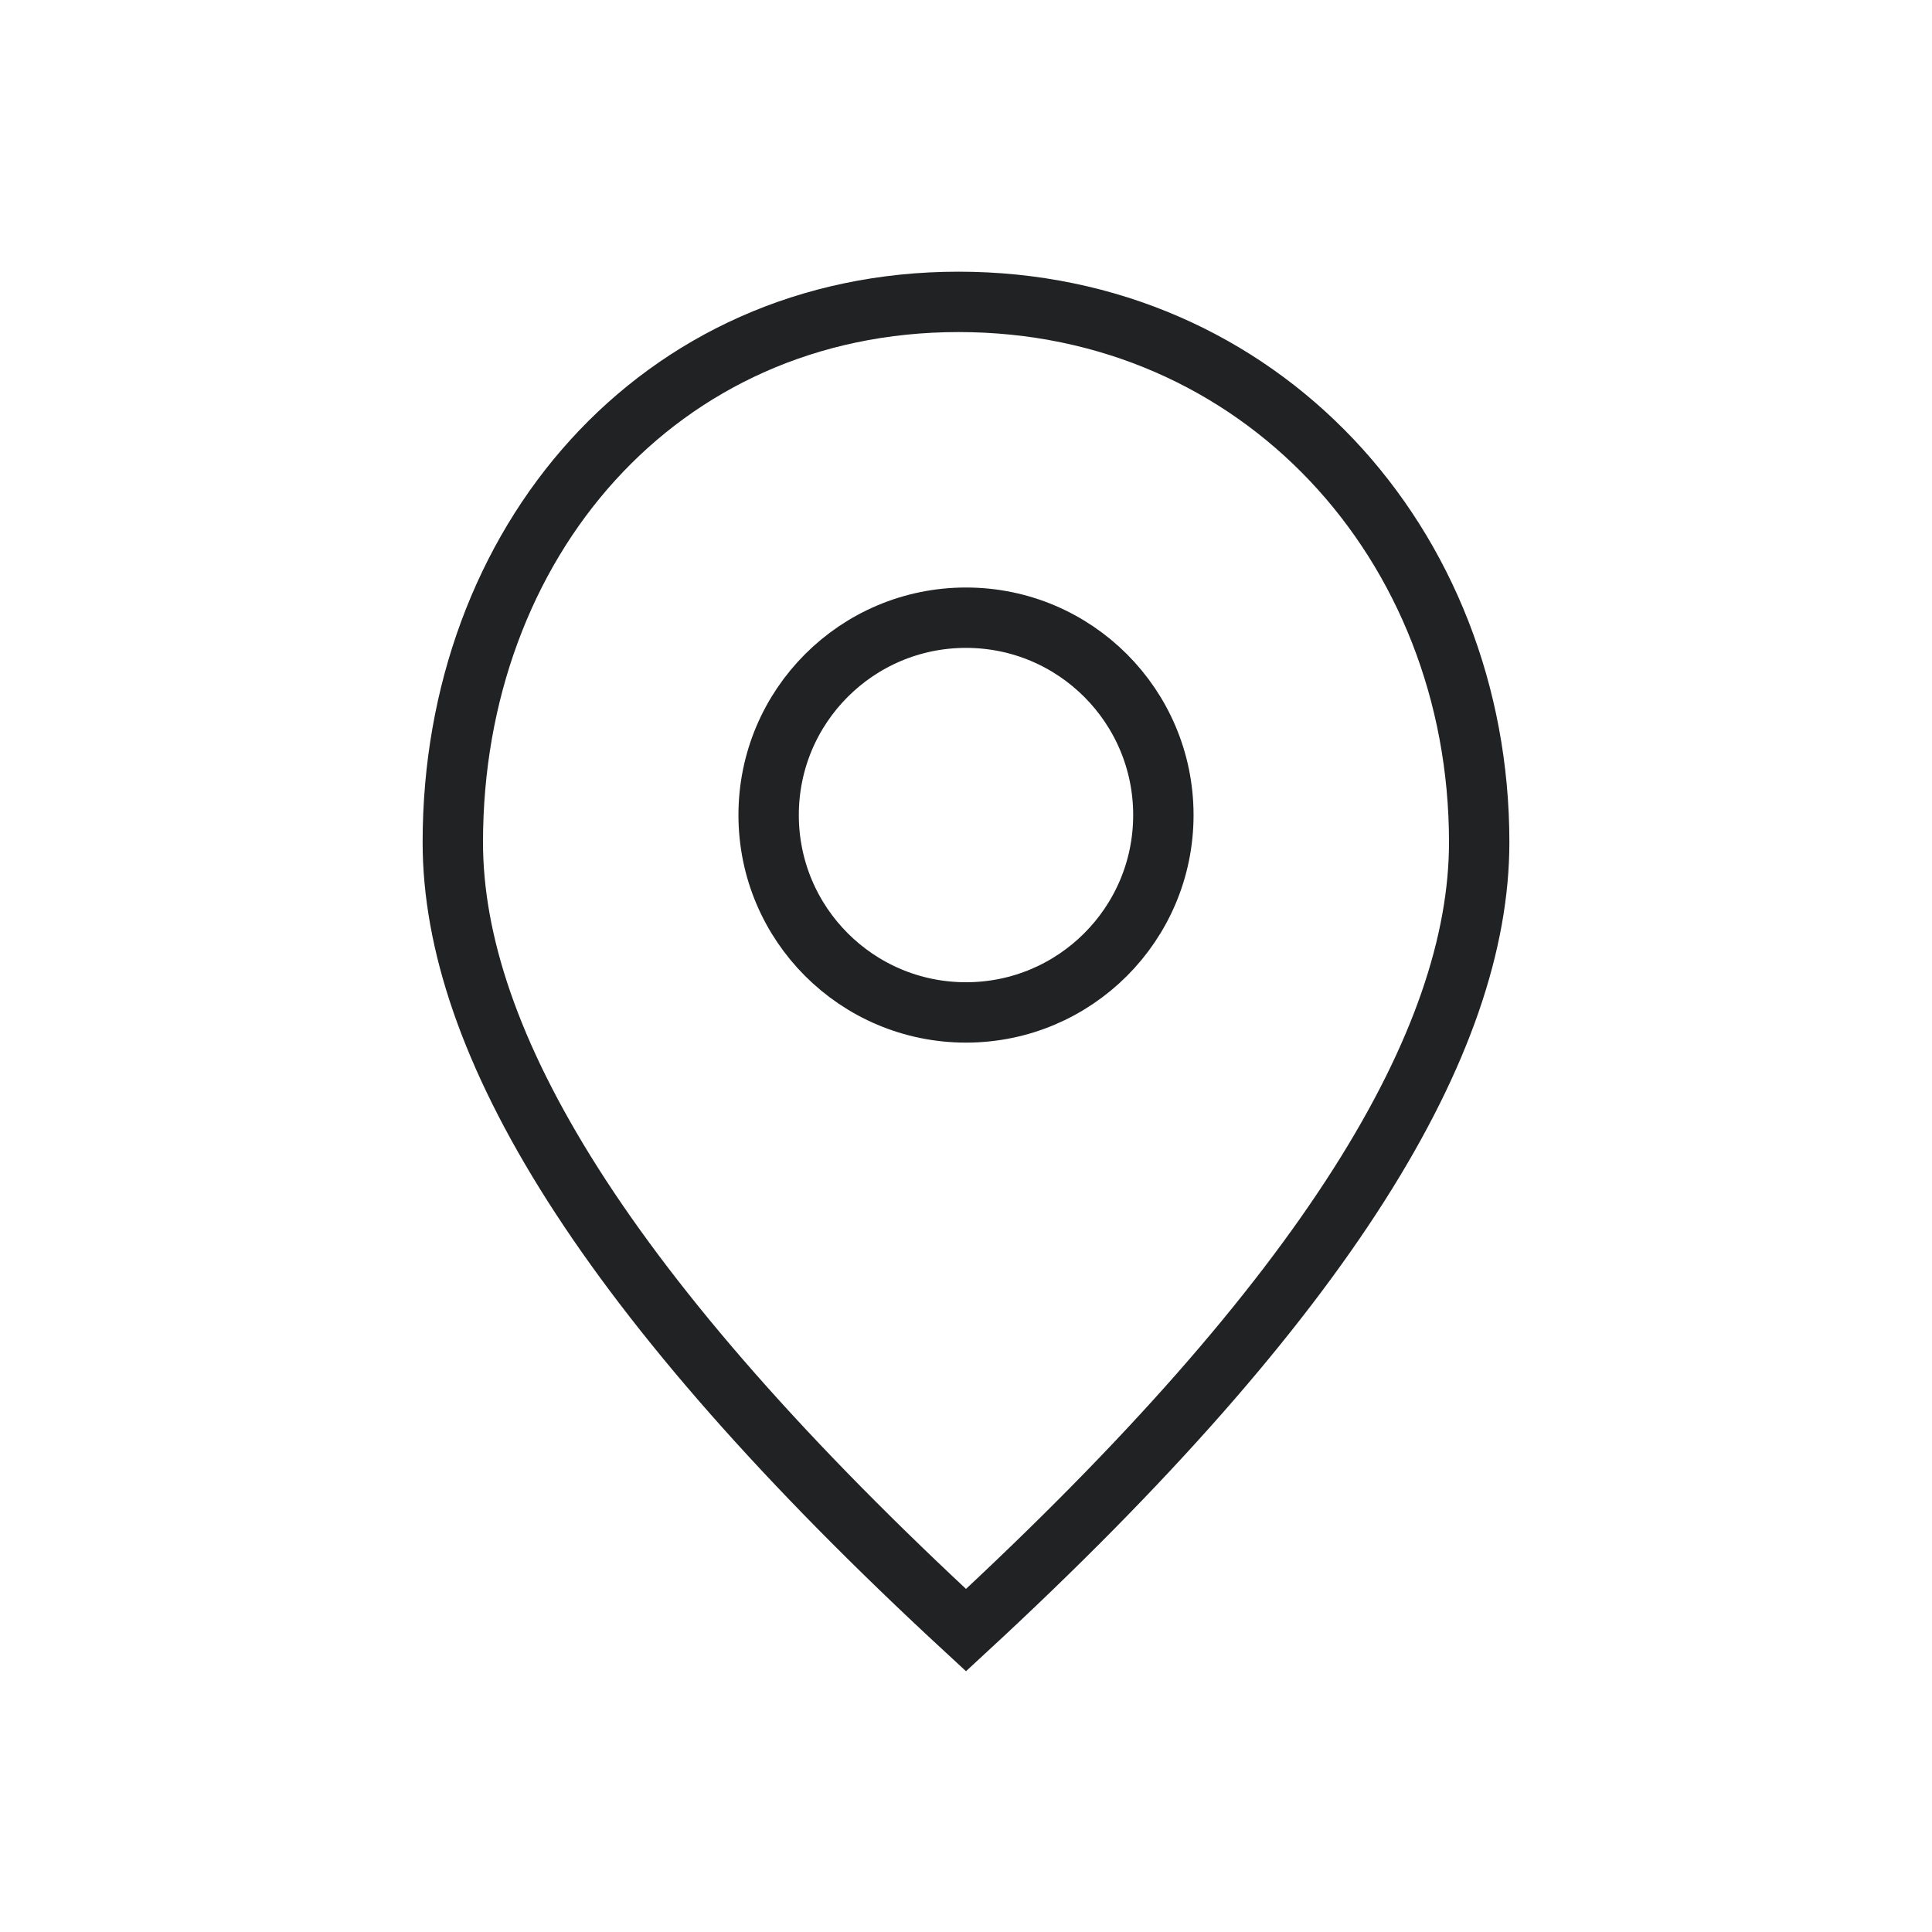
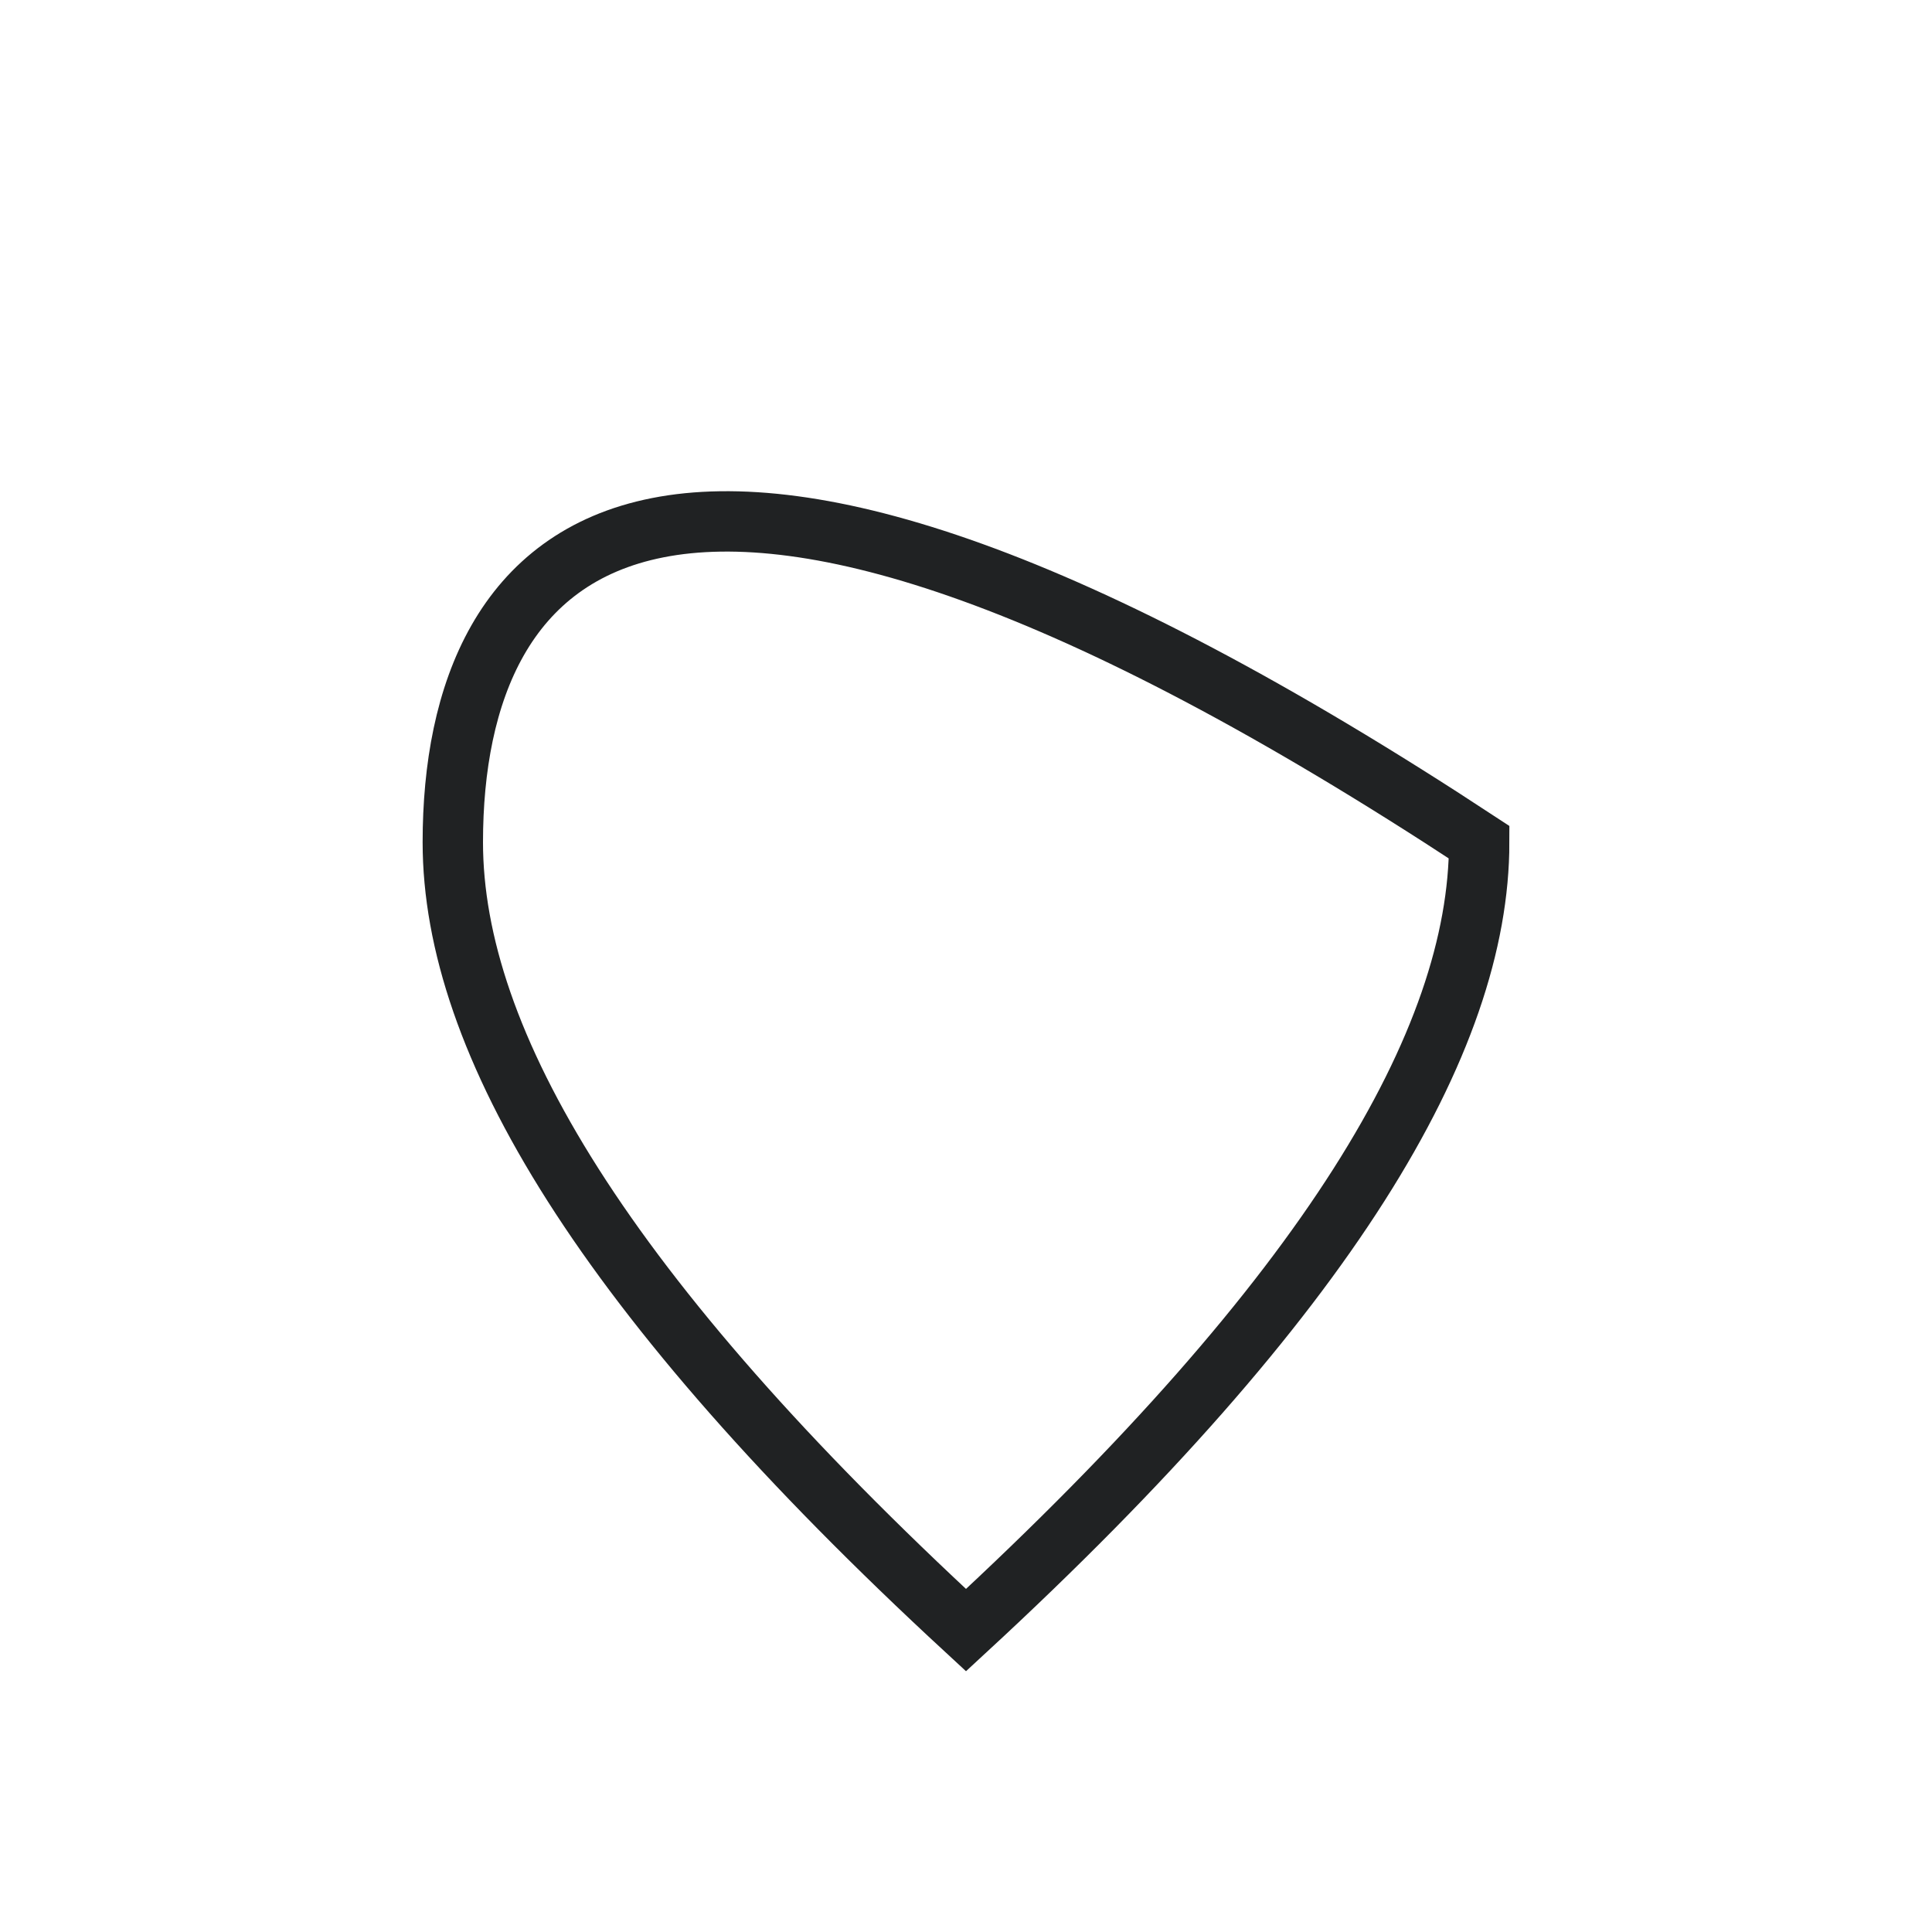
<svg xmlns="http://www.w3.org/2000/svg" width="32" height="32" viewBox="0 0 32 32" fill="none">
-   <path fill-rule="evenodd" clip-rule="evenodd" d="M16 27C22.021 21.442 24.5 17.245 24.5 13.95C24.5 9.007 20.865 5 15.877 5C10.889 5 7.5 9.007 7.5 13.95C7.5 17.245 9.979 21.442 16 27Z" stroke="#202223" />
-   <path d="M19.269 13.5C19.269 15.306 17.805 16.769 16 16.769C14.194 16.769 12.731 15.306 12.731 13.5C12.731 11.694 14.194 10.231 16 10.231C17.805 10.231 19.269 11.694 19.269 13.5Z" stroke="#202223" />
+   <path fill-rule="evenodd" clip-rule="evenodd" d="M16 27C22.021 21.442 24.5 17.245 24.5 13.95C10.889 5 7.5 9.007 7.5 13.95C7.5 17.245 9.979 21.442 16 27Z" stroke="#202223" />
</svg>